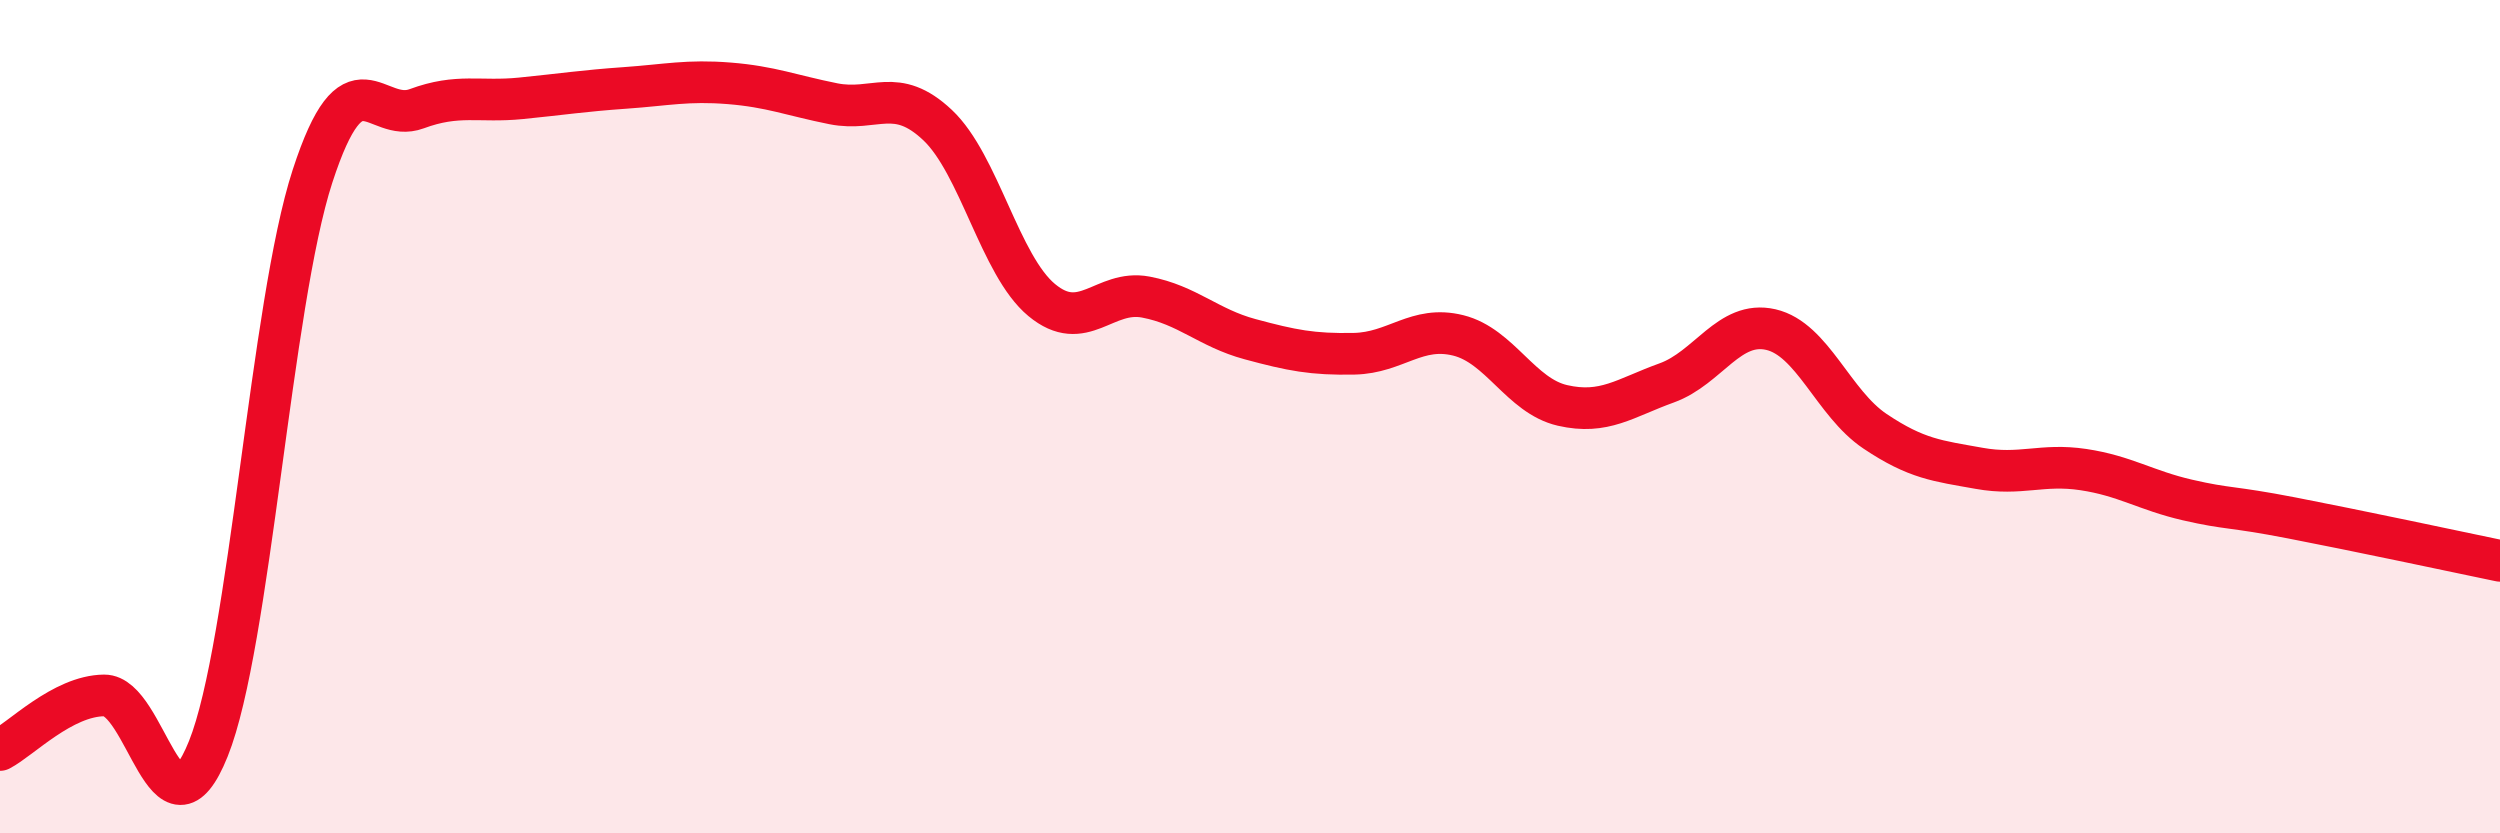
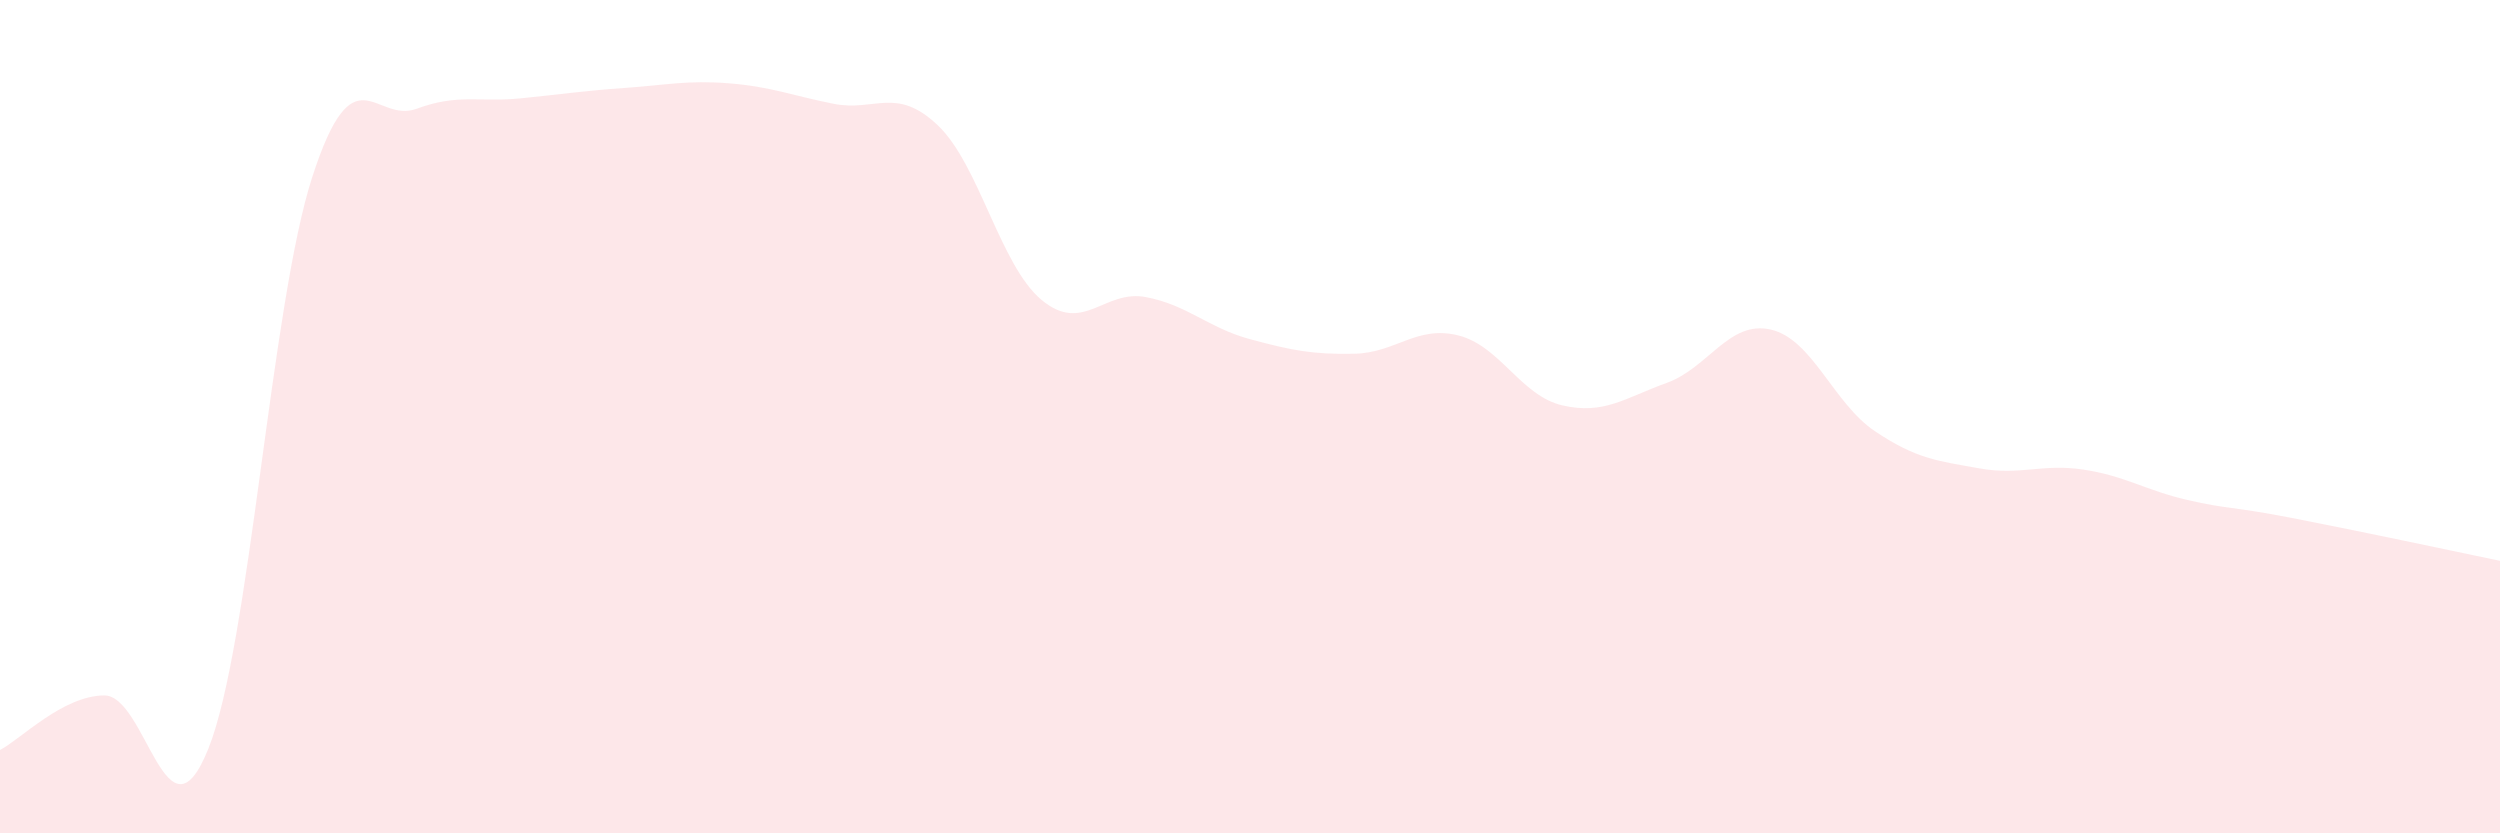
<svg xmlns="http://www.w3.org/2000/svg" width="60" height="20" viewBox="0 0 60 20">
  <path d="M 0,18 C 0.5,17.74 1.5,16.7 2.5,16.69 C 3.5,16.68 4,20.46 5,17.97 C 6,15.48 6.5,7.3 7.5,4.23 C 8.5,1.16 9,2.98 10,2.61 C 11,2.24 11.5,2.46 12.5,2.36 C 13.5,2.26 14,2.18 15,2.11 C 16,2.04 16.5,1.92 17.5,2 C 18.5,2.08 19,2.29 20,2.49 C 21,2.69 21.5,2.06 22.5,3 C 23.5,3.94 24,6.37 25,7.2 C 26,8.03 26.5,6.94 27.5,7.13 C 28.5,7.32 29,7.87 30,8.14 C 31,8.41 31.5,8.51 32.5,8.49 C 33.5,8.47 34,7.8 35,8.05 C 36,8.3 36.5,9.5 37.5,9.73 C 38.5,9.96 39,9.55 40,9.19 C 41,8.83 41.5,7.68 42.5,7.91 C 43.5,8.14 44,9.68 45,10.35 C 46,11.02 46.5,11.06 47.5,11.24 C 48.5,11.42 49,11.12 50,11.27 C 51,11.42 51.5,11.77 52.5,12 C 53.5,12.23 53.5,12.14 55,12.43 C 56.5,12.72 59,13.25 60,13.46L60 20L0 20Z" fill="#EB0A25" opacity="0.1" stroke-linecap="round" stroke-linejoin="round" />
-   <path d="M 0,18 C 0.5,17.74 1.5,16.7 2.5,16.69 C 3.5,16.68 4,20.46 5,17.97 C 6,15.48 6.5,7.3 7.5,4.23 C 8.5,1.16 9,2.98 10,2.61 C 11,2.24 11.5,2.46 12.5,2.36 C 13.5,2.26 14,2.18 15,2.11 C 16,2.04 16.5,1.92 17.5,2 C 18.5,2.08 19,2.29 20,2.49 C 21,2.69 21.5,2.06 22.5,3 C 23.5,3.94 24,6.37 25,7.2 C 26,8.03 26.5,6.94 27.5,7.13 C 28.5,7.32 29,7.87 30,8.14 C 31,8.41 31.5,8.51 32.5,8.49 C 33.5,8.47 34,7.8 35,8.05 C 36,8.3 36.5,9.5 37.5,9.73 C 38.5,9.96 39,9.55 40,9.19 C 41,8.83 41.5,7.68 42.5,7.91 C 43.5,8.14 44,9.68 45,10.35 C 46,11.02 46.5,11.06 47.5,11.24 C 48.5,11.42 49,11.12 50,11.27 C 51,11.42 51.5,11.77 52.5,12 C 53.5,12.23 53.5,12.14 55,12.43 C 56.5,12.72 59,13.25 60,13.46" stroke="#EB0A25" stroke-width="1" fill="none" stroke-linecap="round" stroke-linejoin="round" />
</svg>